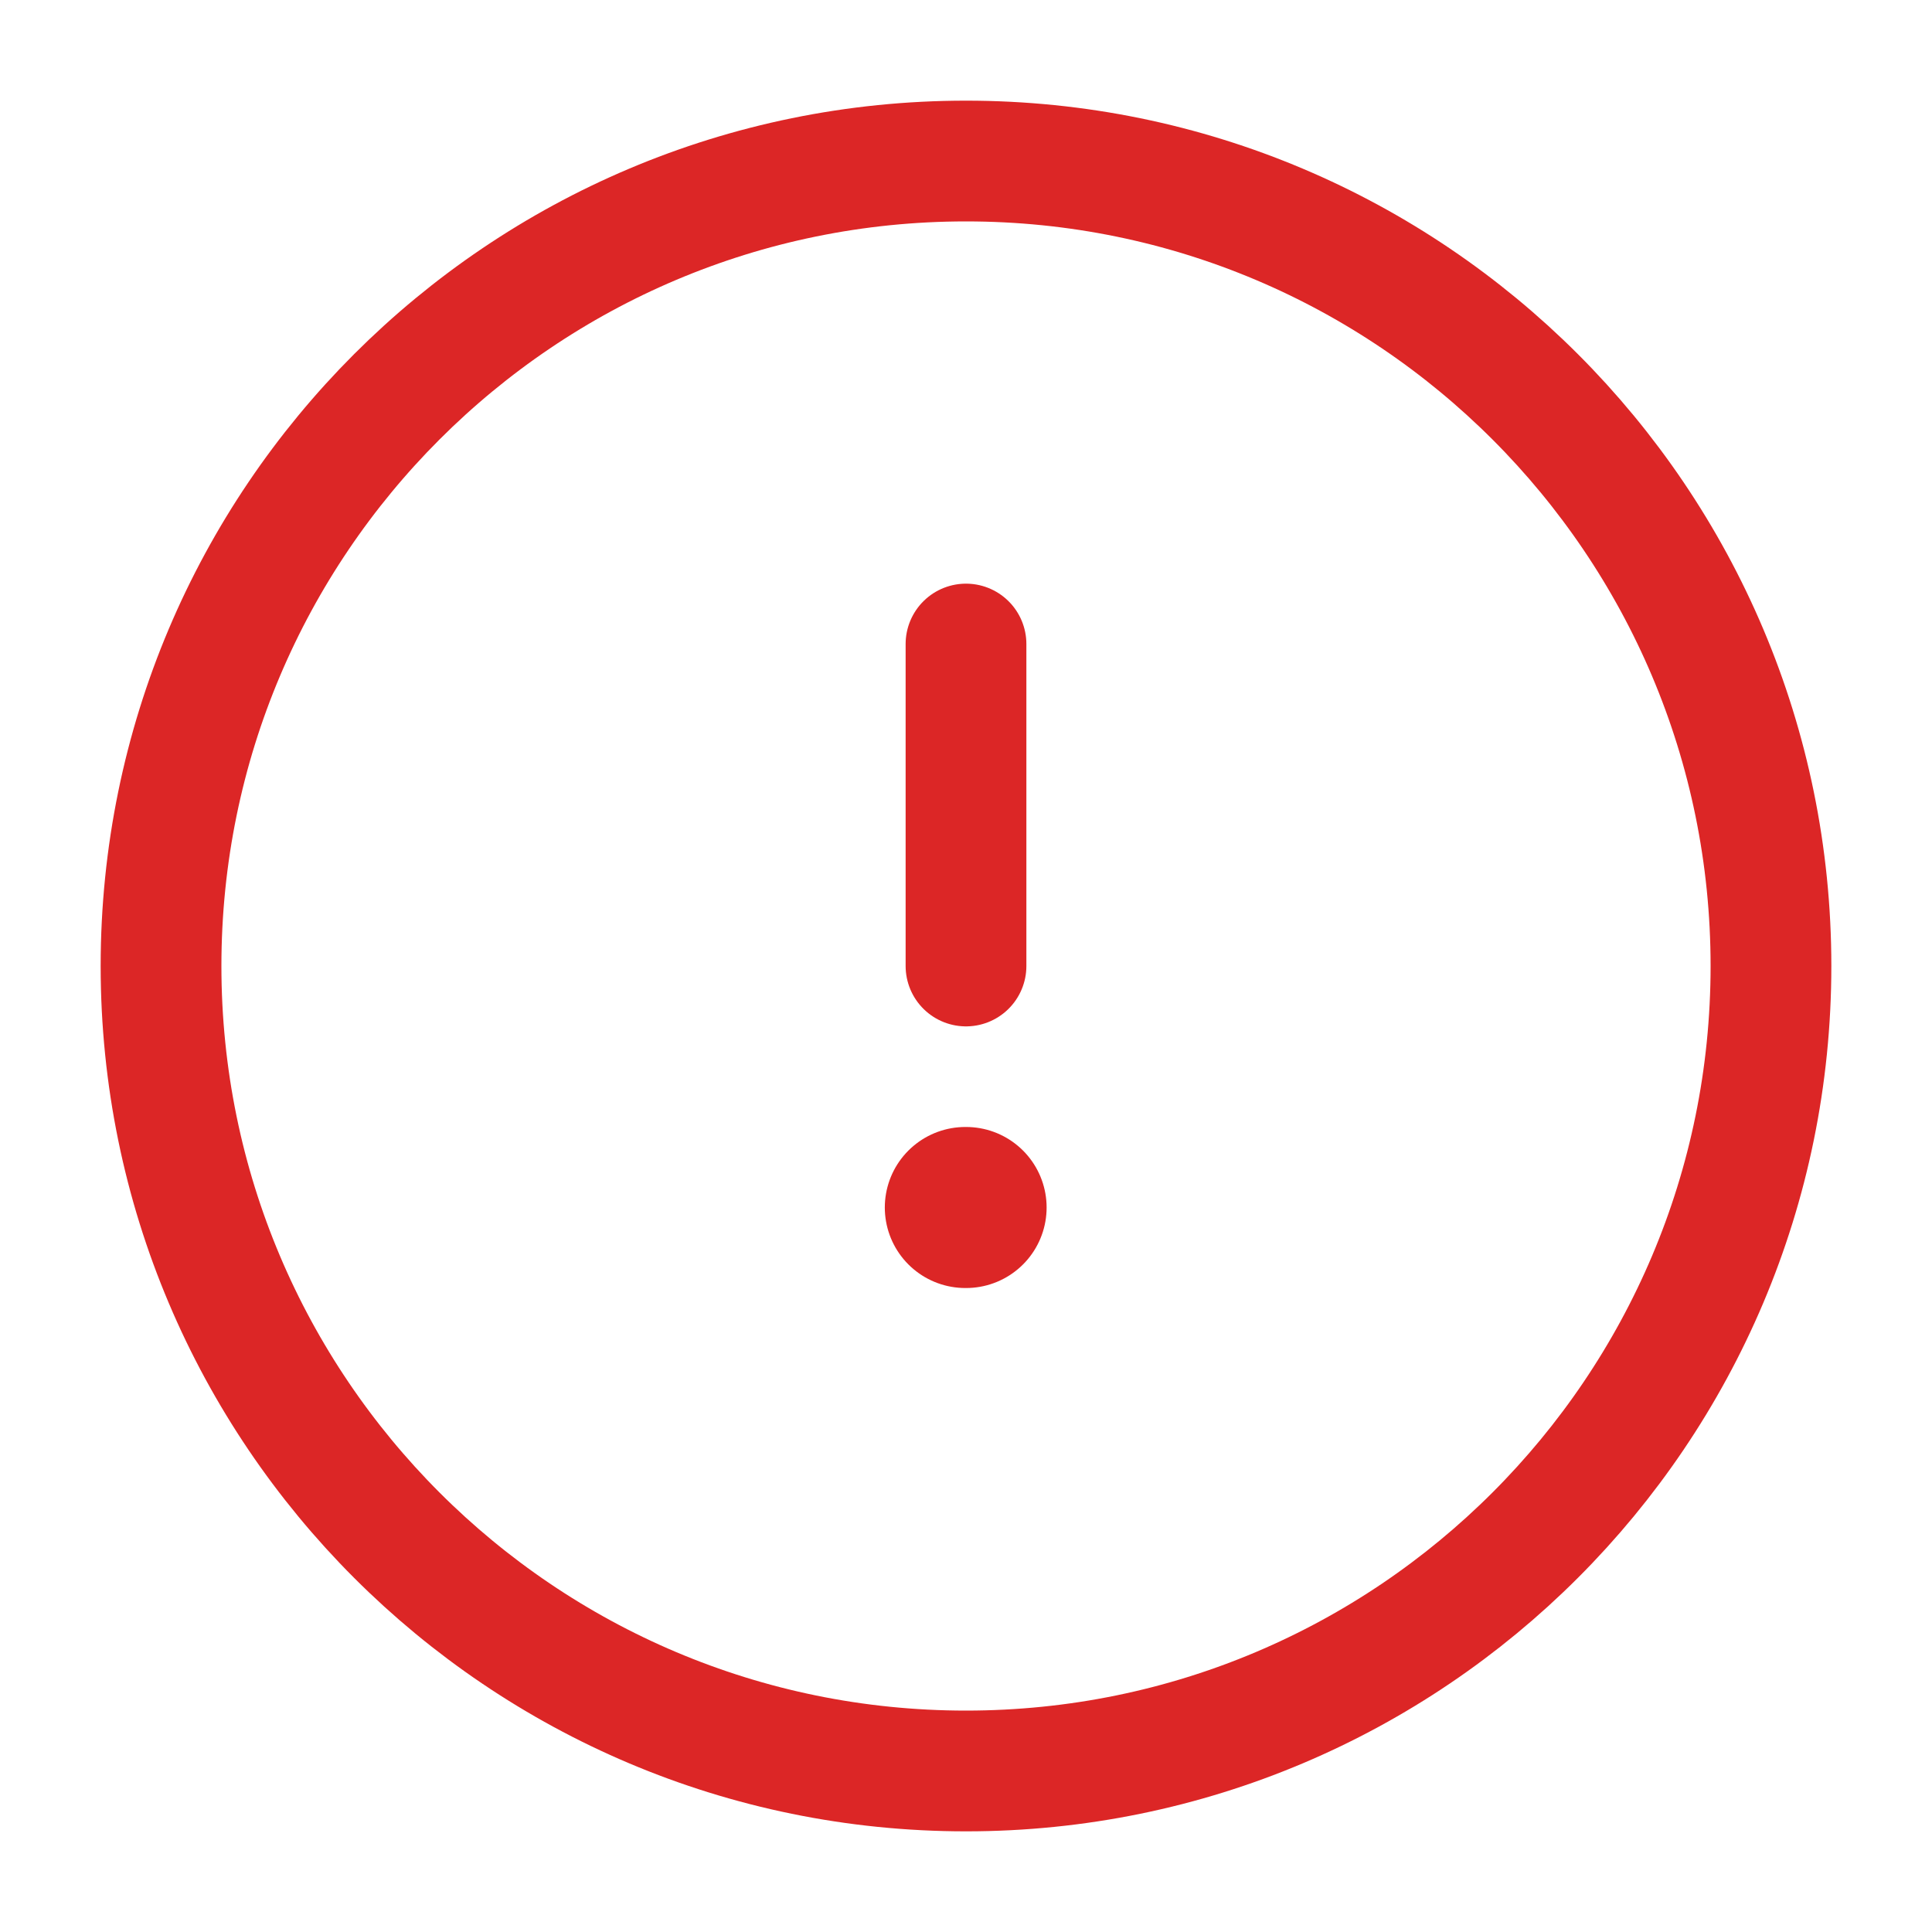
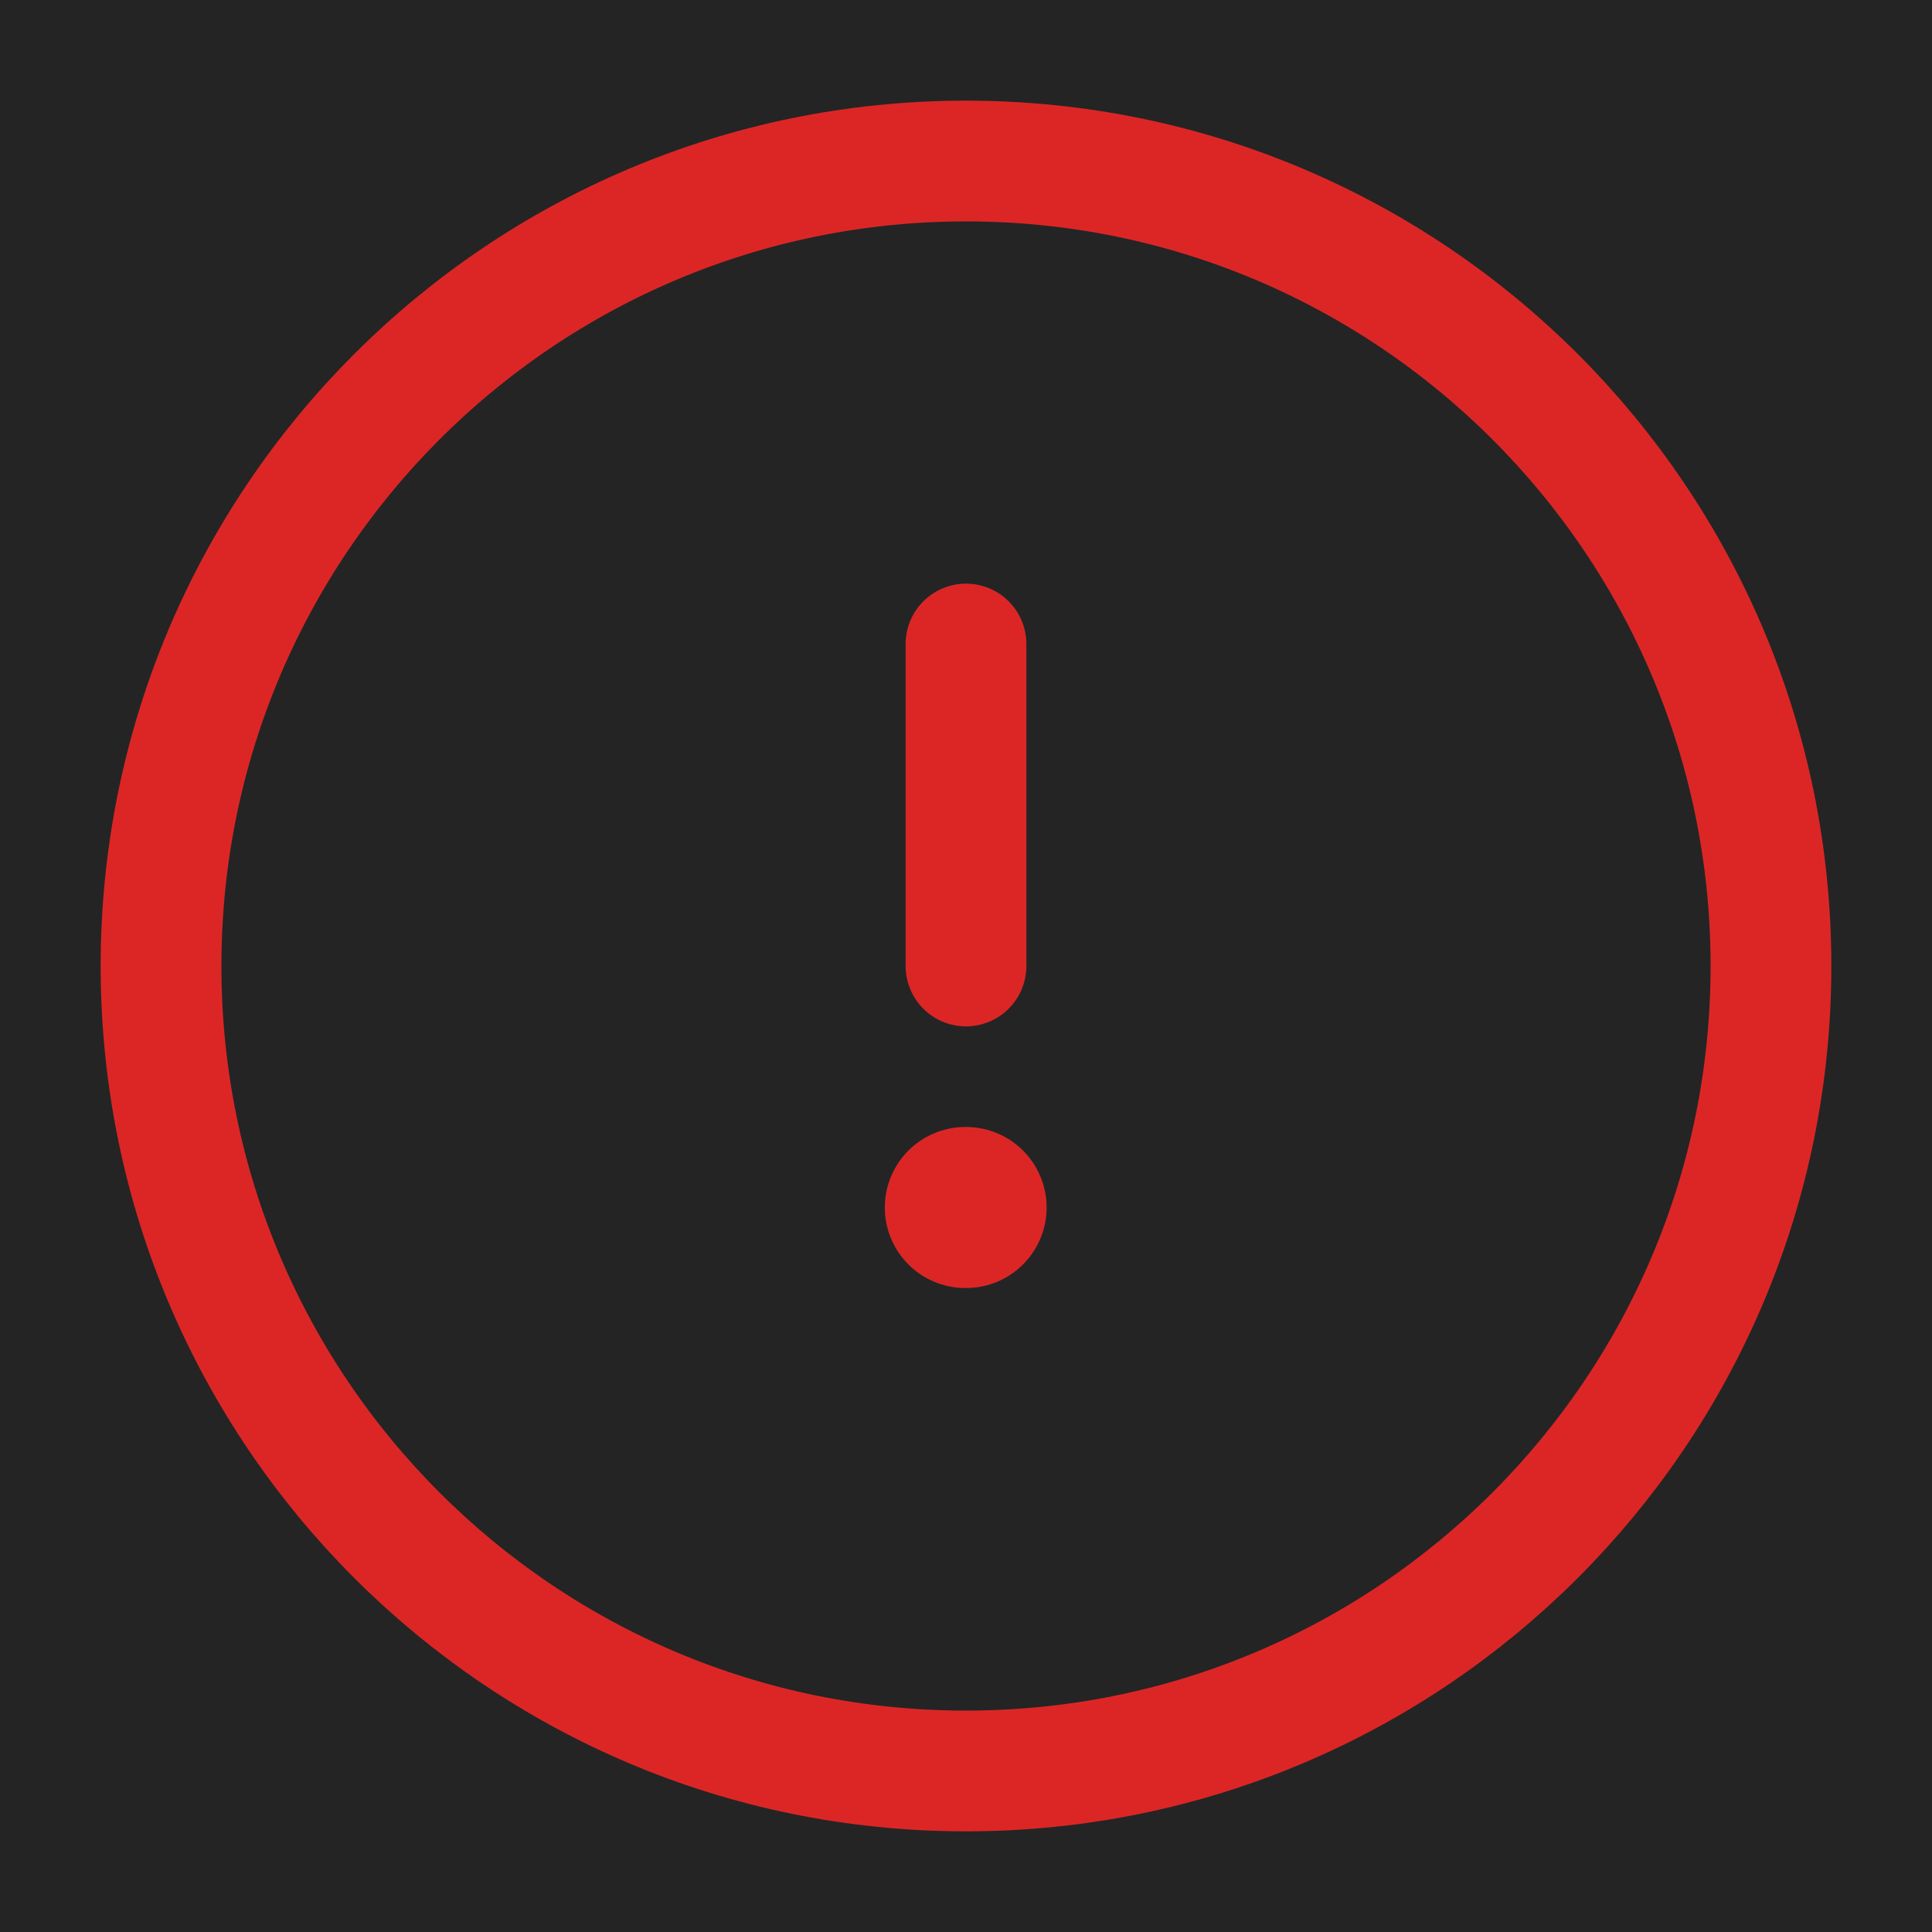
<svg xmlns="http://www.w3.org/2000/svg" width="20" height="20" viewBox="0 0 20 20" fill="none">
-   <rect width="20" height="20" fill="#1E1E1E" />
  <g id="ð»">
    <path d="M-144 -1848C-144 -1875.61 -121.614 -1898 -94 -1898H1246C1273.61 -1898 1296 -1875.61 1296 -1848V910C1296 937.614 1273.61 960 1246 960H-94C-121.614 960 -144 937.614 -144 910V-1848Z" fill="#242424" />
    <g id="Forms de matrÃ­cula escola">
      <rect width="1280" height="848" transform="translate(-64 -1674)" fill="#FEE7D6" />
      <g id="Form area">
-         <rect width="656" height="2554" transform="translate(-64 -1674)" fill="white" />
        <g id="InformaÃ§Ãµes do responsÃ¡vel">
          <g id="FormControl">
            <g id="Footer">
              <g id="alert-circle">
                <path id="Vector" d="M10 18.333C14.602 18.333 18.333 14.602 18.333 10C18.333 5.398 14.602 1.667 10 1.667C5.398 1.667 1.667 5.398 1.667 10C1.667 14.602 5.398 18.333 10 18.333Z" stroke="#DC2626" stroke-width="1.25" />
                <path id="Vector_2" d="M9.993 12.5H10.001" stroke="#DC2626" stroke-width="1.667" stroke-linecap="round" stroke-linejoin="round" />
                <path id="Vector_3" d="M10 10V6.667" stroke="#DC2626" stroke-width="1.25" stroke-linecap="round" stroke-linejoin="round" />
              </g>
            </g>
          </g>
        </g>
      </g>
    </g>
  </g>
</svg>